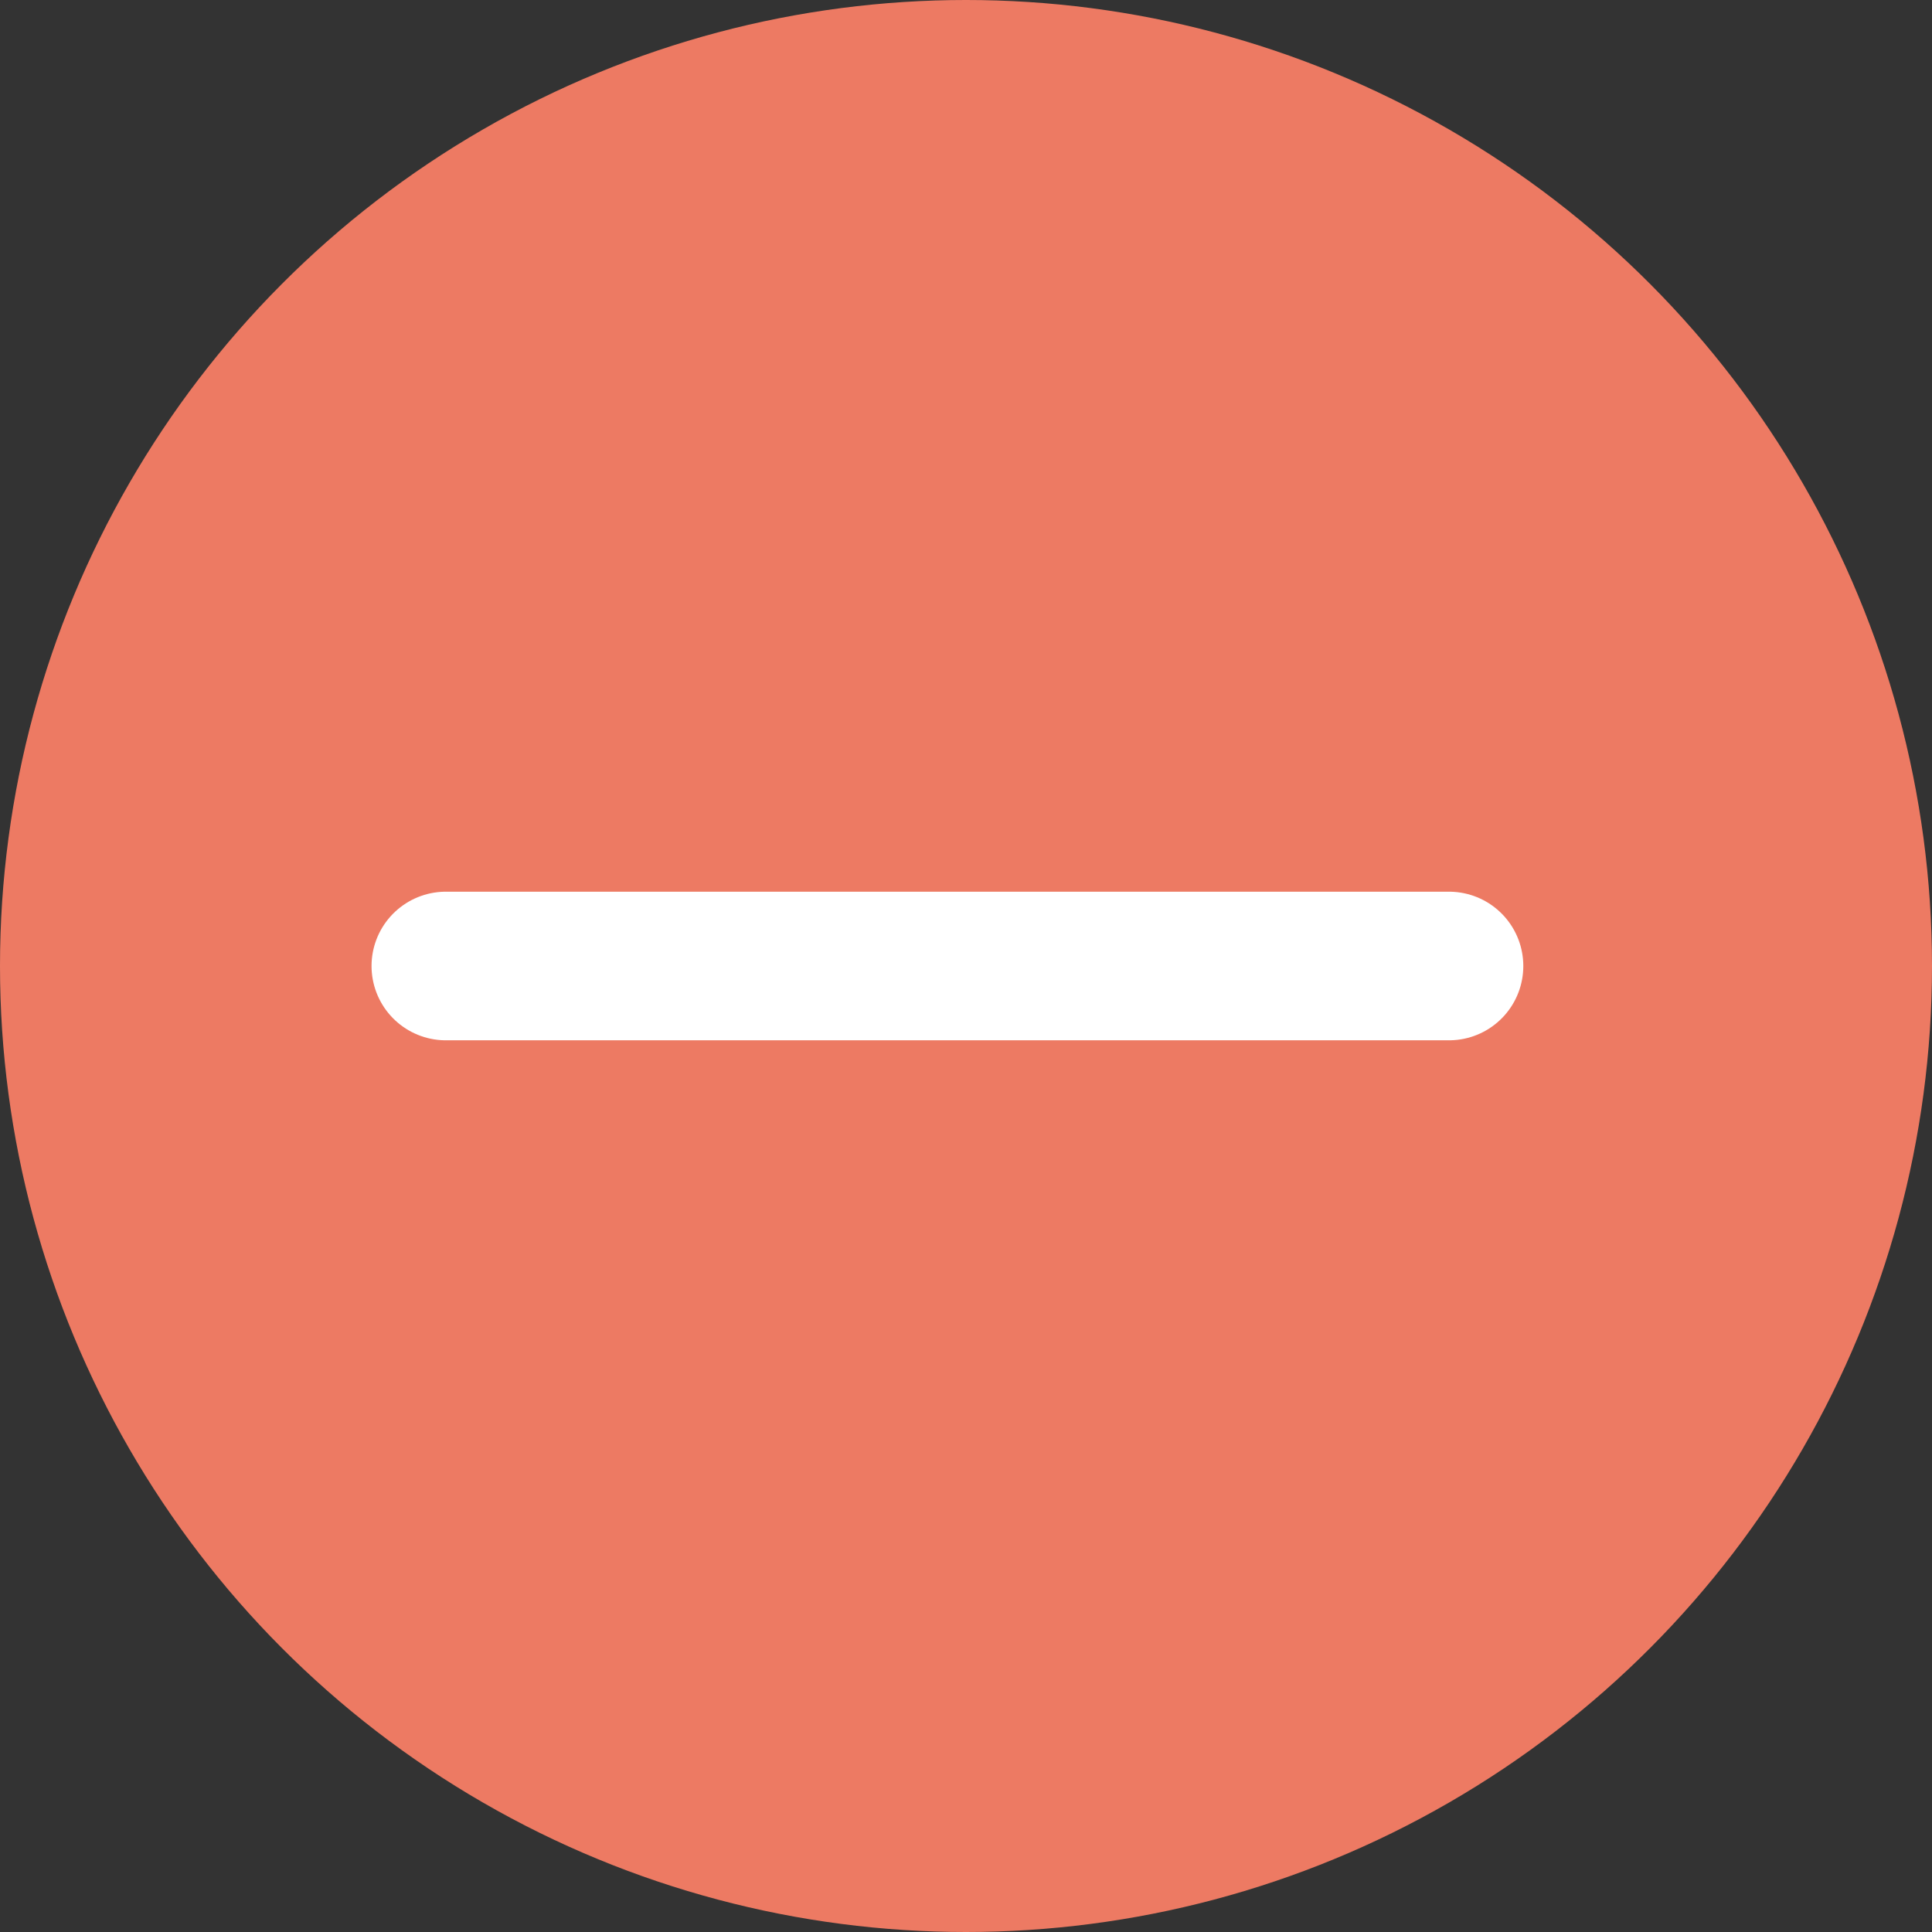
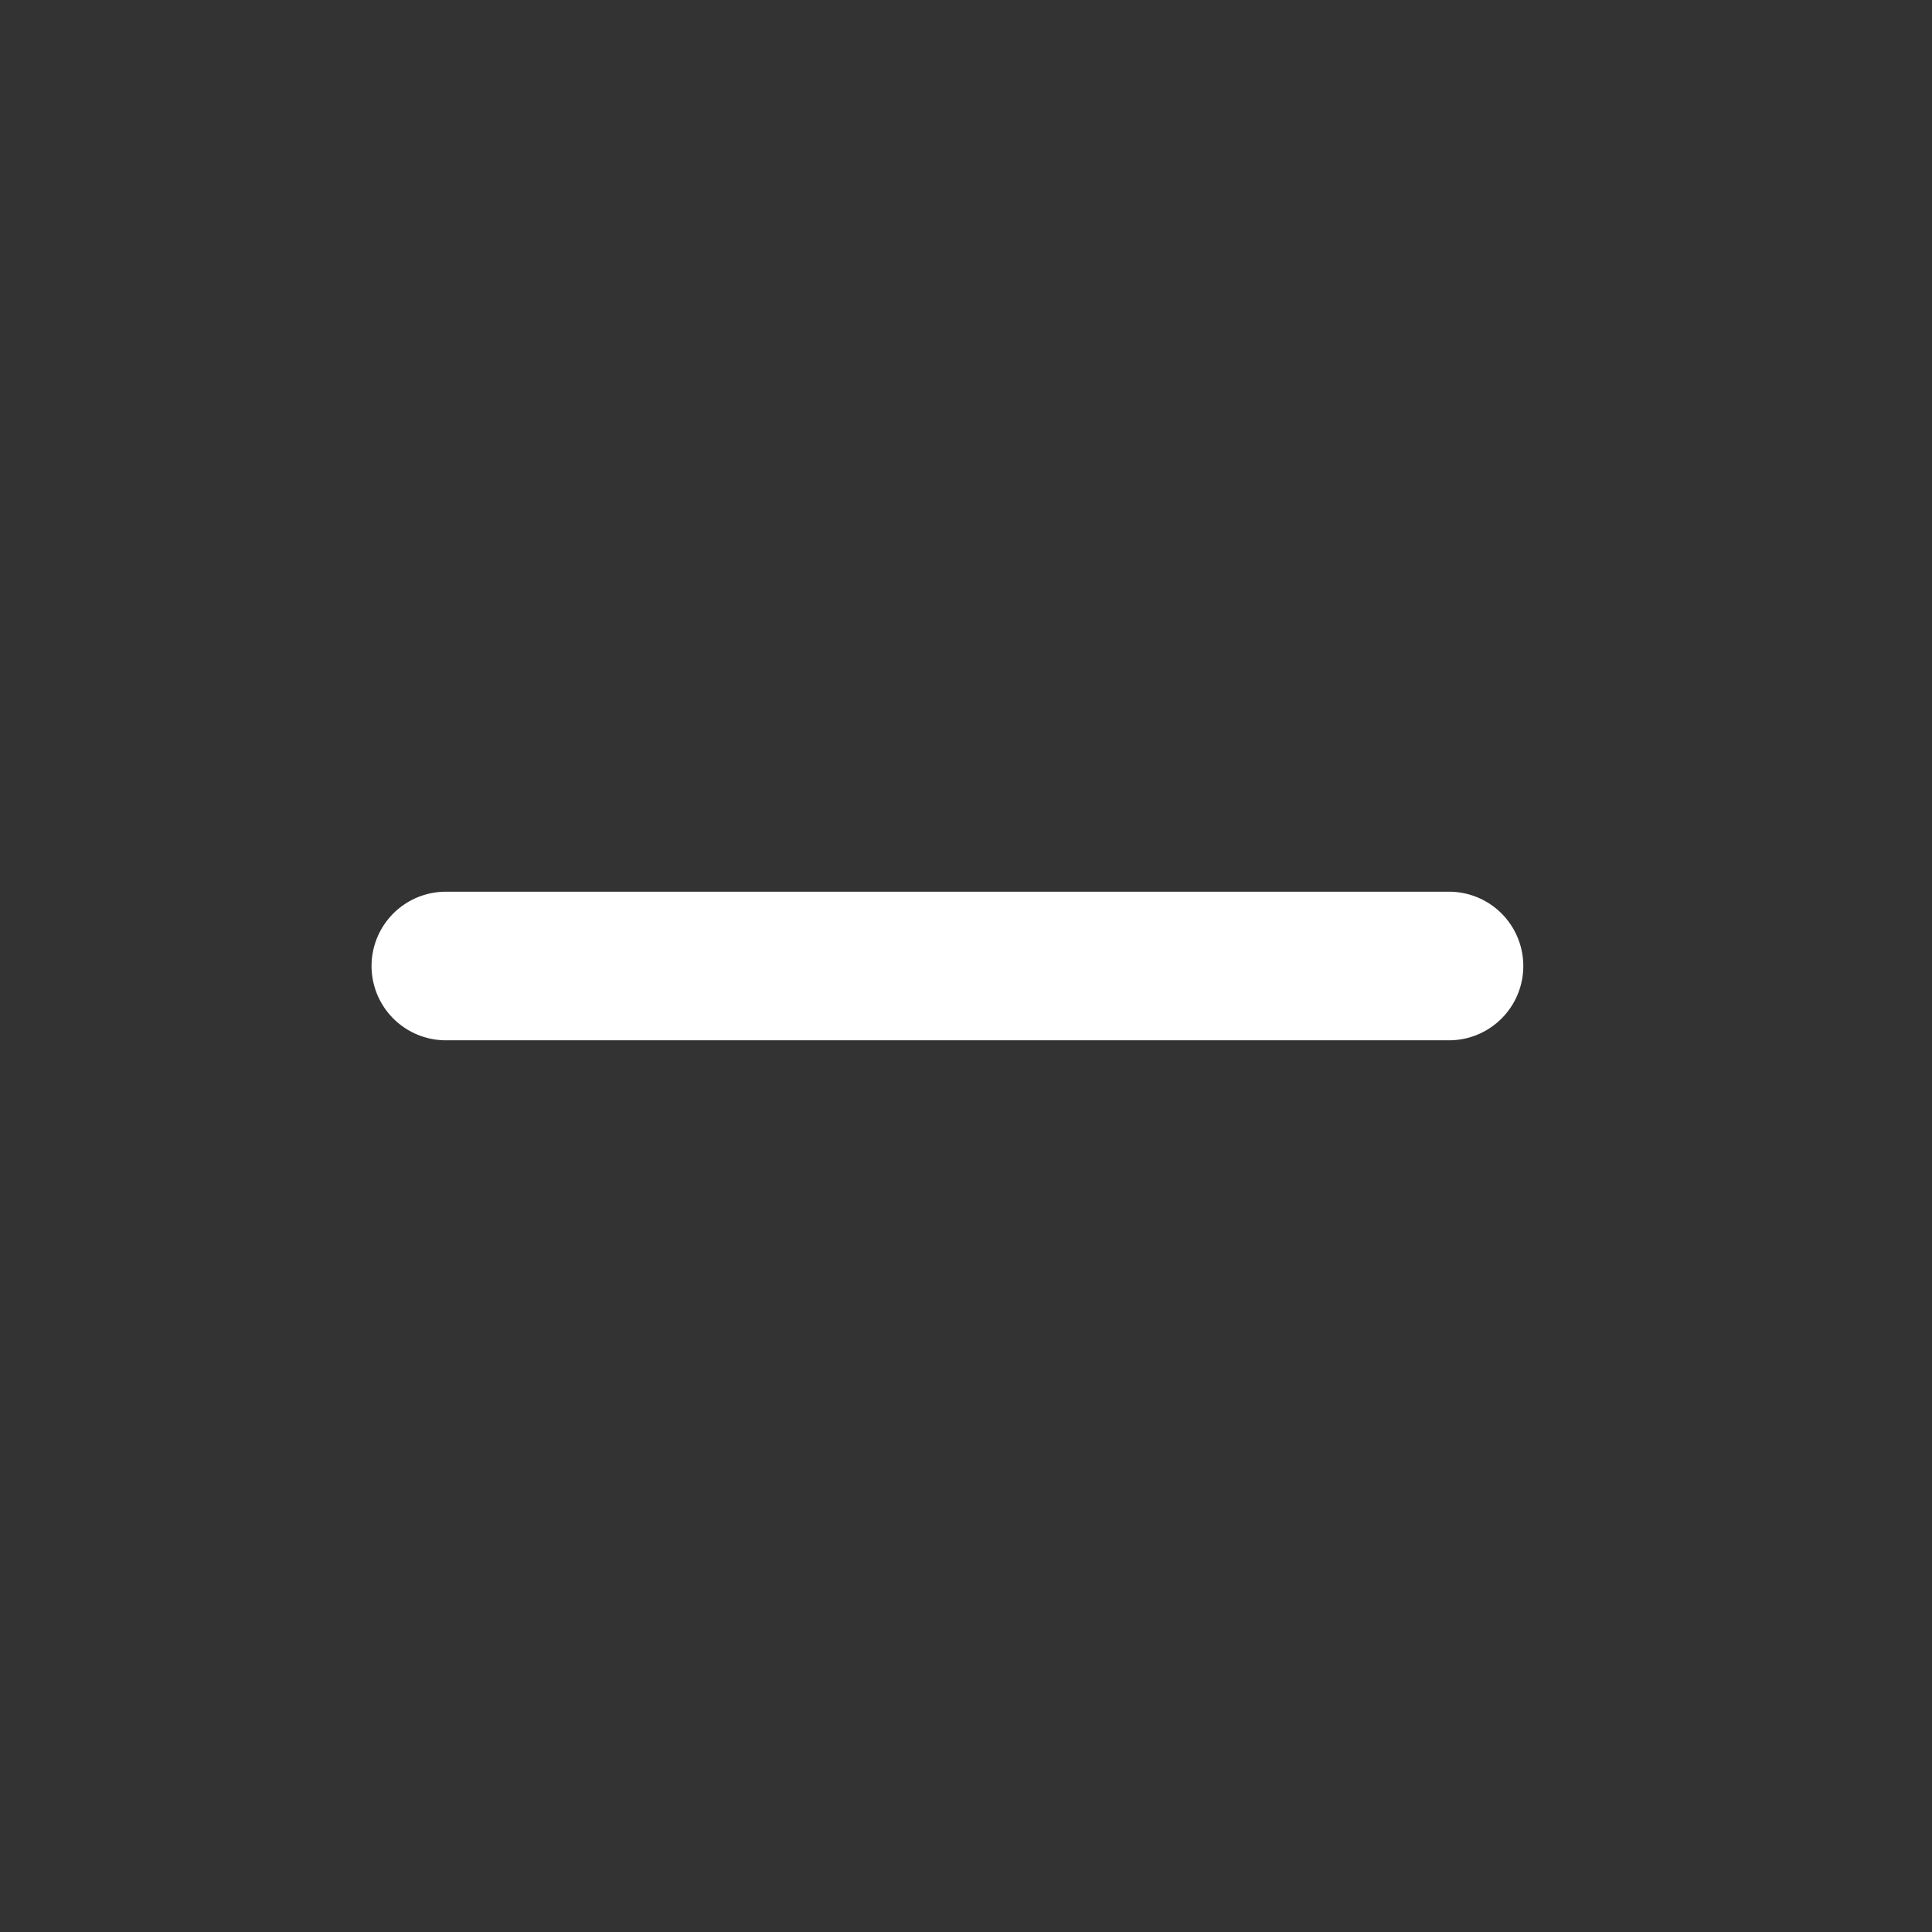
<svg xmlns="http://www.w3.org/2000/svg" width="26" height="26" viewBox="0 0 26 26" fill="none">
  <rect x="0" y="0" width="26" height="26" fill="#333333" stroke="none" />
-   <circle cx="13" cy="13" r="13" fill="#ED7A63" />
  <path d="M6 13H19.5" stroke="white" stroke-width="2" stroke-linecap="round" />
</svg>